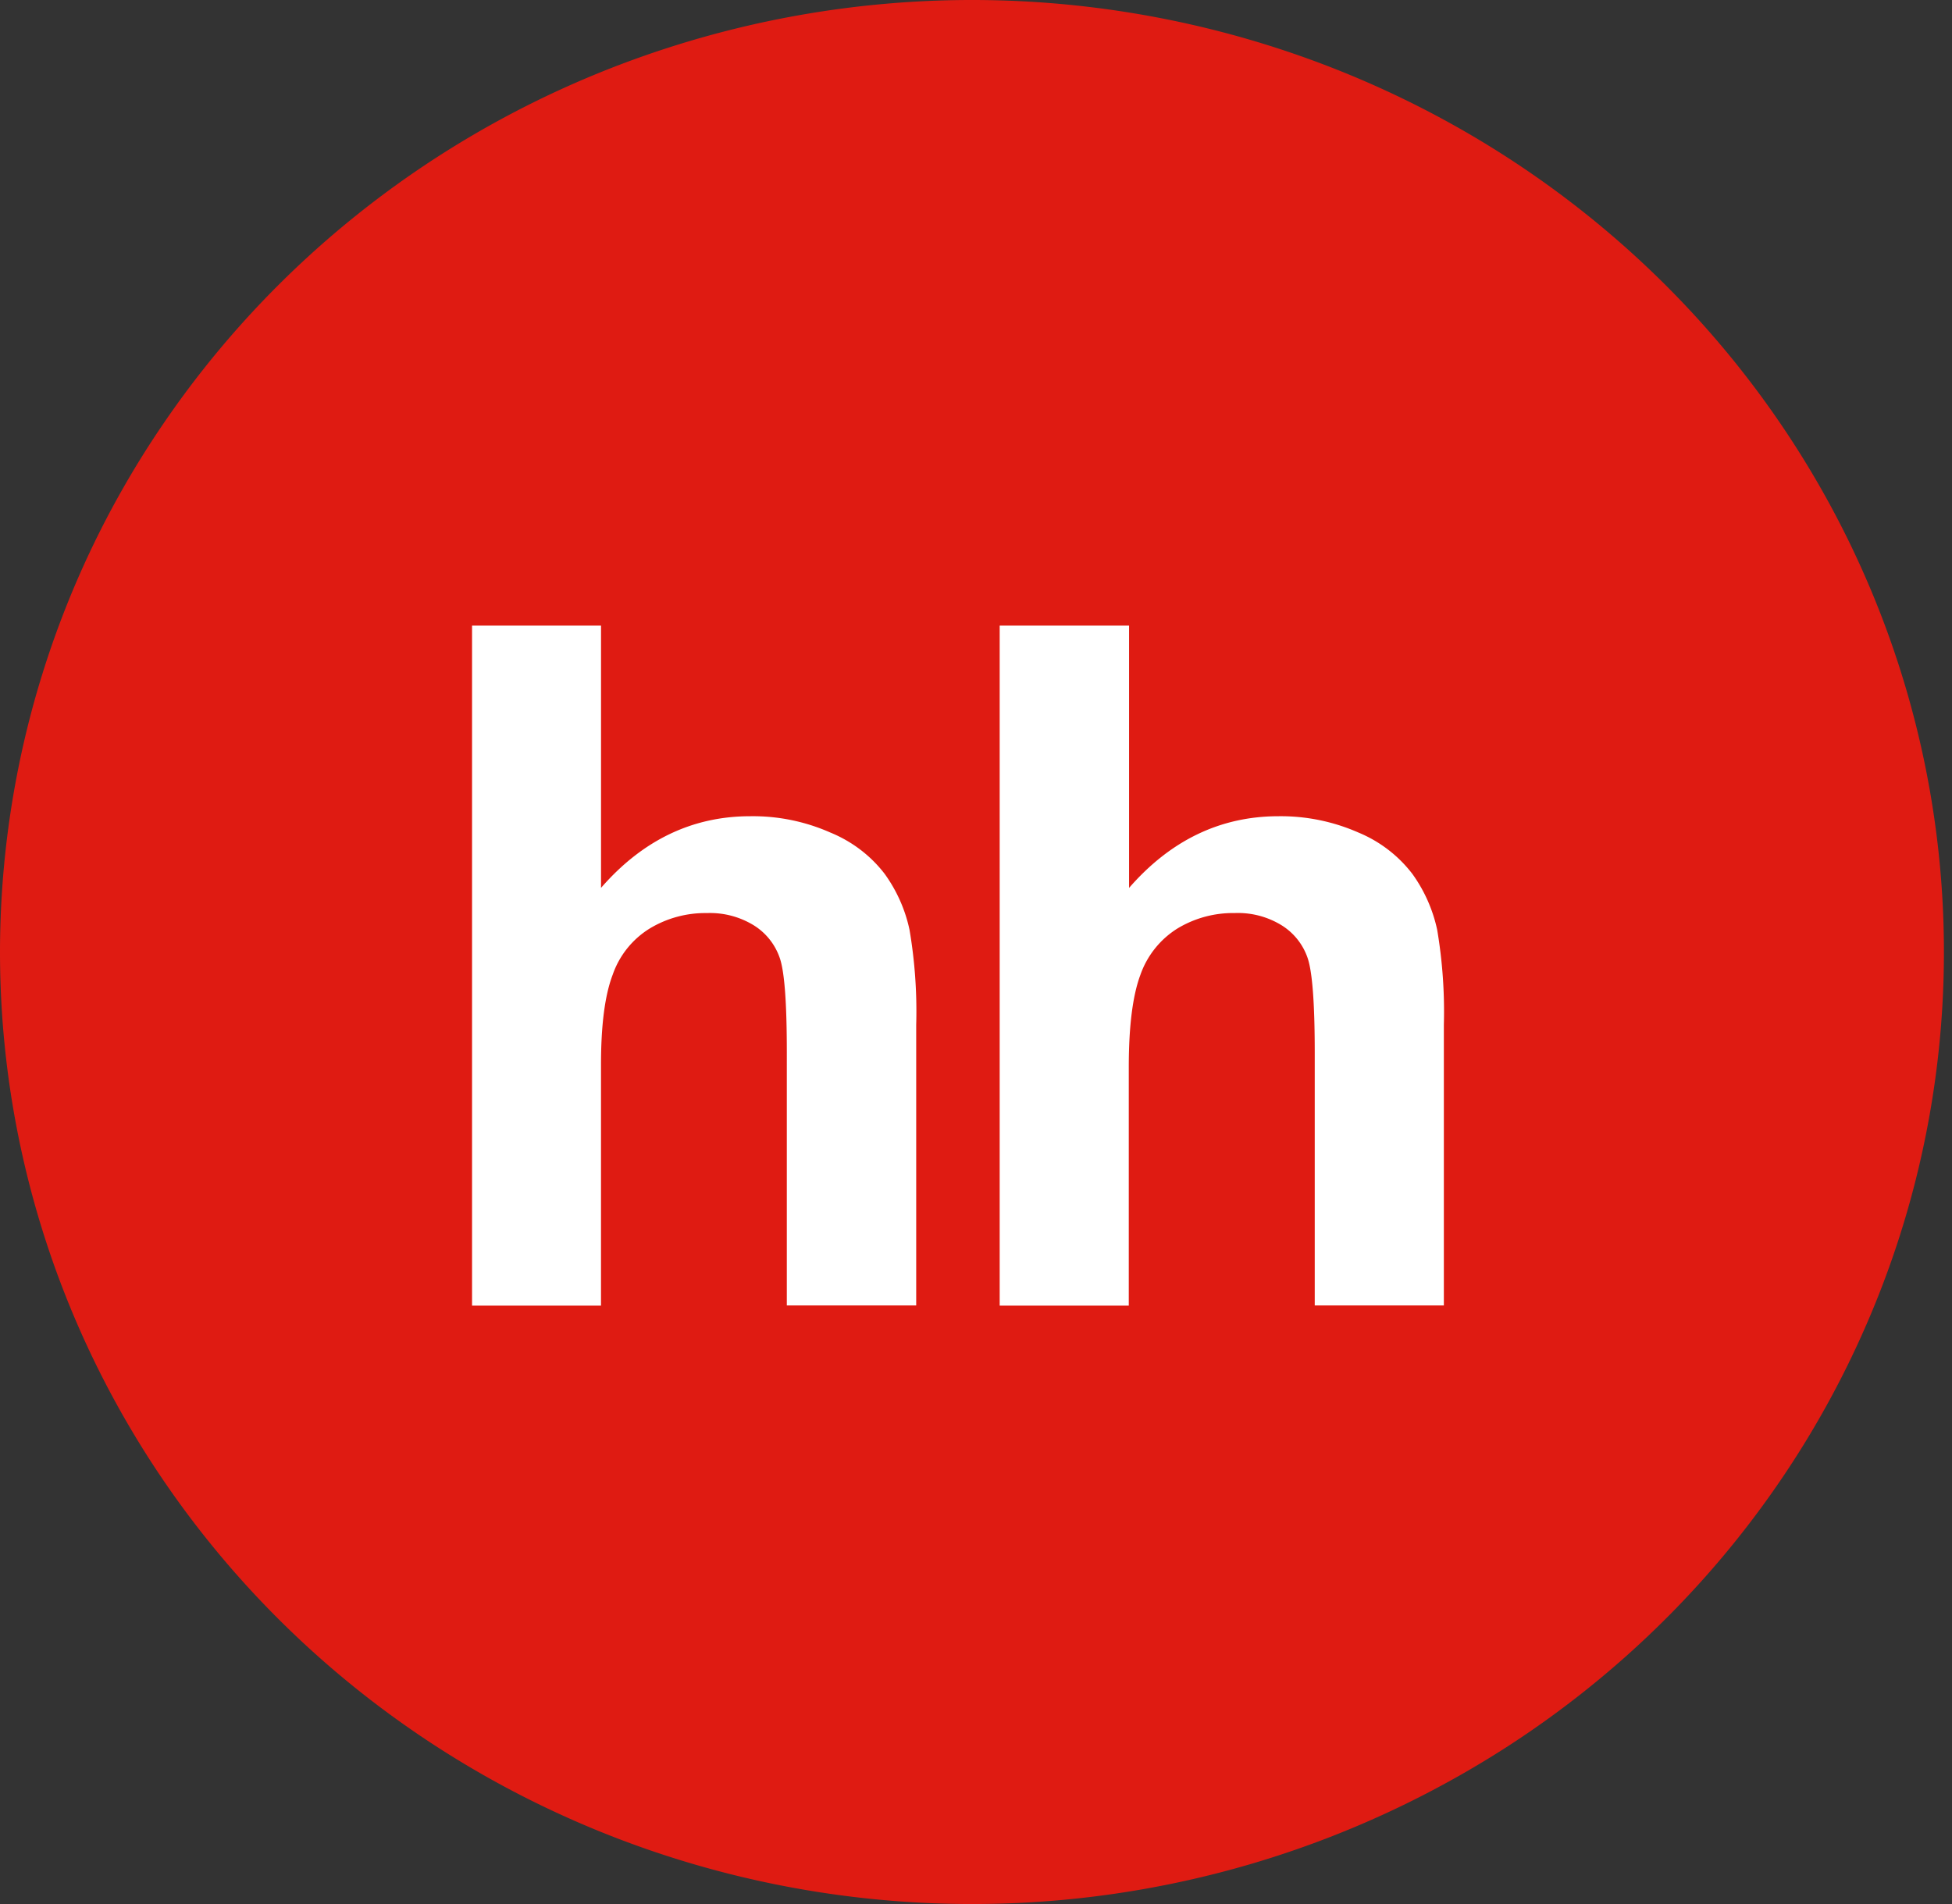
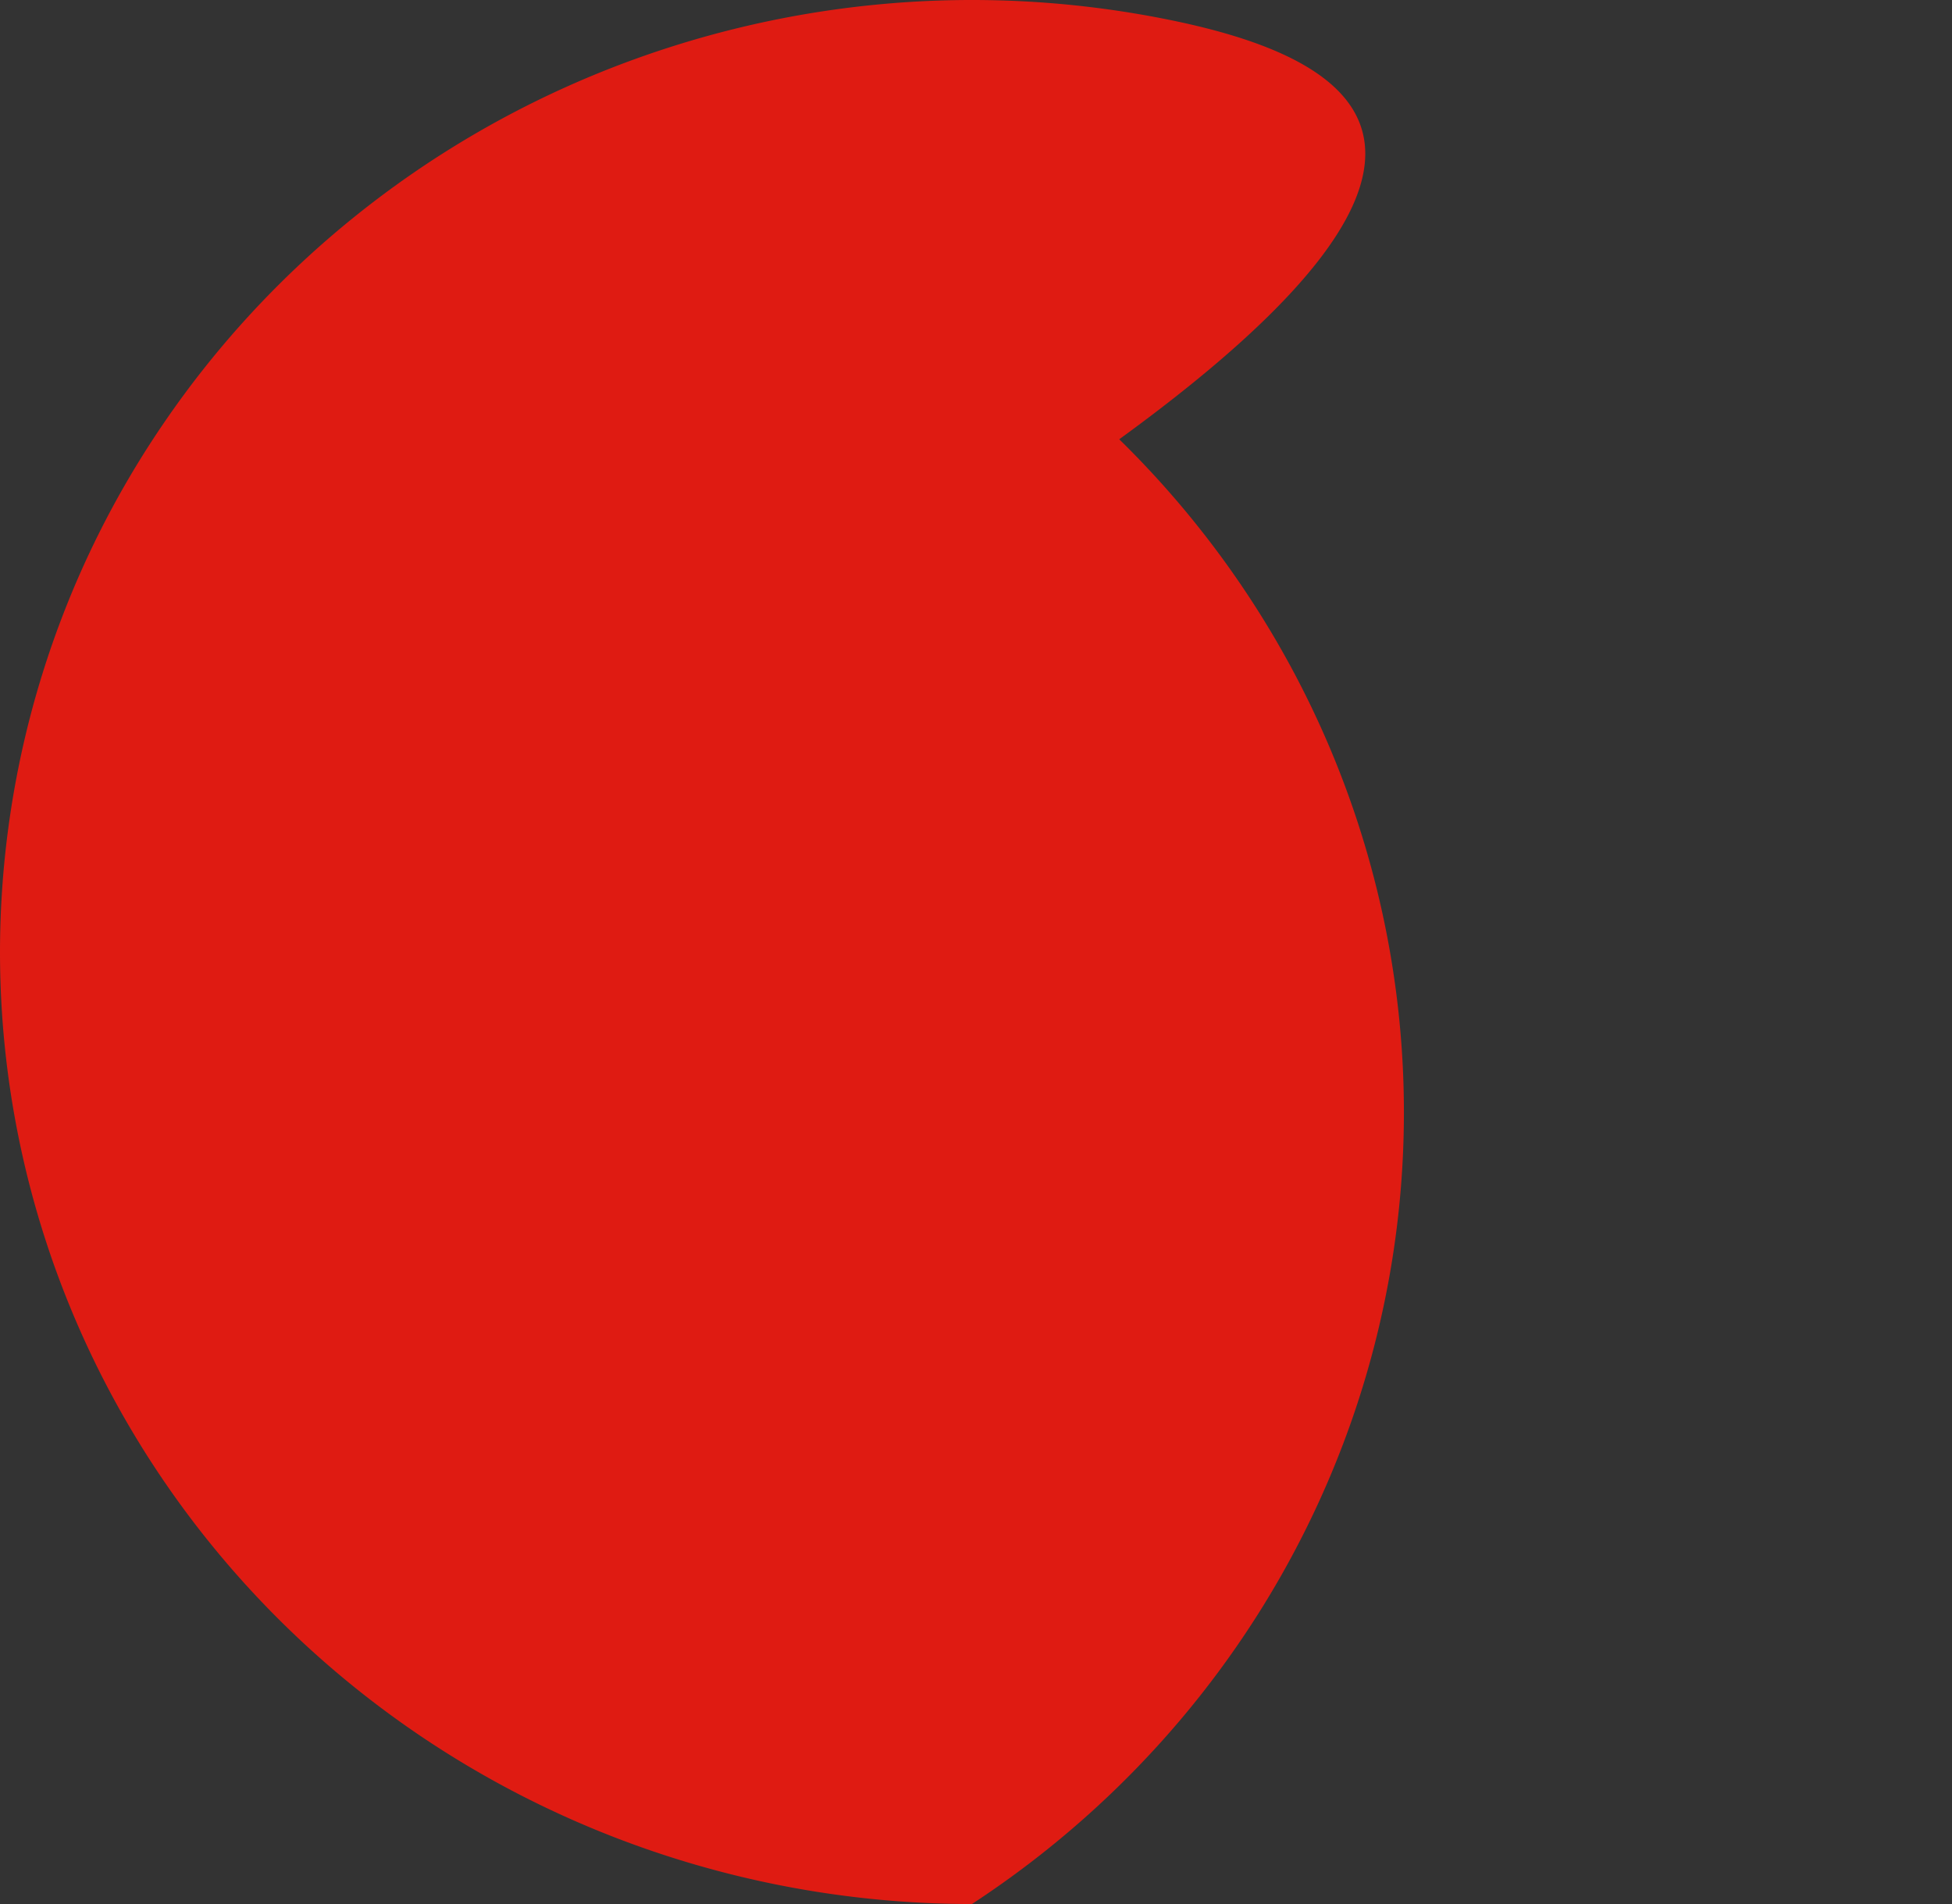
<svg xmlns="http://www.w3.org/2000/svg" width="82" height="80" fill="none">
  <rect width="100%" height="100%" fill="#333333" stroke="none" />
-   <path fill-rule="evenodd" clip-rule="evenodd" d="M40.83 80a41.44 41.44 0 0022.685-6.741c6.715-4.395 11.948-10.643 15.038-17.952a39.245 39.245 0 002.324-23.11c-1.576-7.76-5.464-14.887-11.175-20.481C63.992 6.122 56.717 2.312 48.796.769a41.619 41.619 0 00-23.59 2.276C17.745 6.072 11.368 11.199 6.88 17.777A39.423 39.423 0 000 40c0 10.609 4.302 20.783 11.959 28.284C19.616 75.786 30.002 80 40.831 80z" fill="#DF1B12" />
-   <path fill-rule="evenodd" clip-rule="evenodd" d="M25.248 26.285v11.02c1.743-2.003 3.836-3.01 6.264-3.01a8.043 8.043 0 013.371.686c.91.373 1.698.974 2.283 1.74.51.708.864 1.508 1.042 2.35a20.45 20.45 0 01.28 3.99v11.79h-5.435V44.23c0-2.106-.098-3.441-.307-4.009a2.61 2.61 0 00-1.09-1.348 3.512 3.512 0 00-1.958-.509 4.516 4.516 0 00-2.404.648 3.705 3.705 0 00-1.557 1.945c-.33.864-.494 2.142-.49 3.831v10.068H19.83V26.285h5.425m22.175 0v11.022c1.747-2.004 3.836-3.008 6.266-3.012a8.101 8.101 0 013.373.687 5.499 5.499 0 012.263 1.738 6.272 6.272 0 011.042 2.35 20.68 20.68 0 01.28 3.99v11.79H55.23V44.23c0-2.106-.104-3.443-.31-4.01a2.61 2.61 0 00-1.09-1.348 3.5 3.5 0 00-1.96-.509 4.517 4.517 0 00-2.408.649 3.763 3.763 0 00-1.555 1.945c-.323.864-.486 2.141-.489 3.831v10.069h-5.423V26.285h5.434z" fill="#fff" />
+   <path fill-rule="evenodd" clip-rule="evenodd" d="M40.83 80c6.715-4.395 11.948-10.643 15.038-17.952a39.245 39.245 0 002.324-23.11c-1.576-7.76-5.464-14.887-11.175-20.481C63.992 6.122 56.717 2.312 48.796.769a41.619 41.619 0 00-23.59 2.276C17.745 6.072 11.368 11.199 6.88 17.777A39.423 39.423 0 000 40c0 10.609 4.302 20.783 11.959 28.284C19.616 75.786 30.002 80 40.831 80z" fill="#DF1B12" />
</svg>